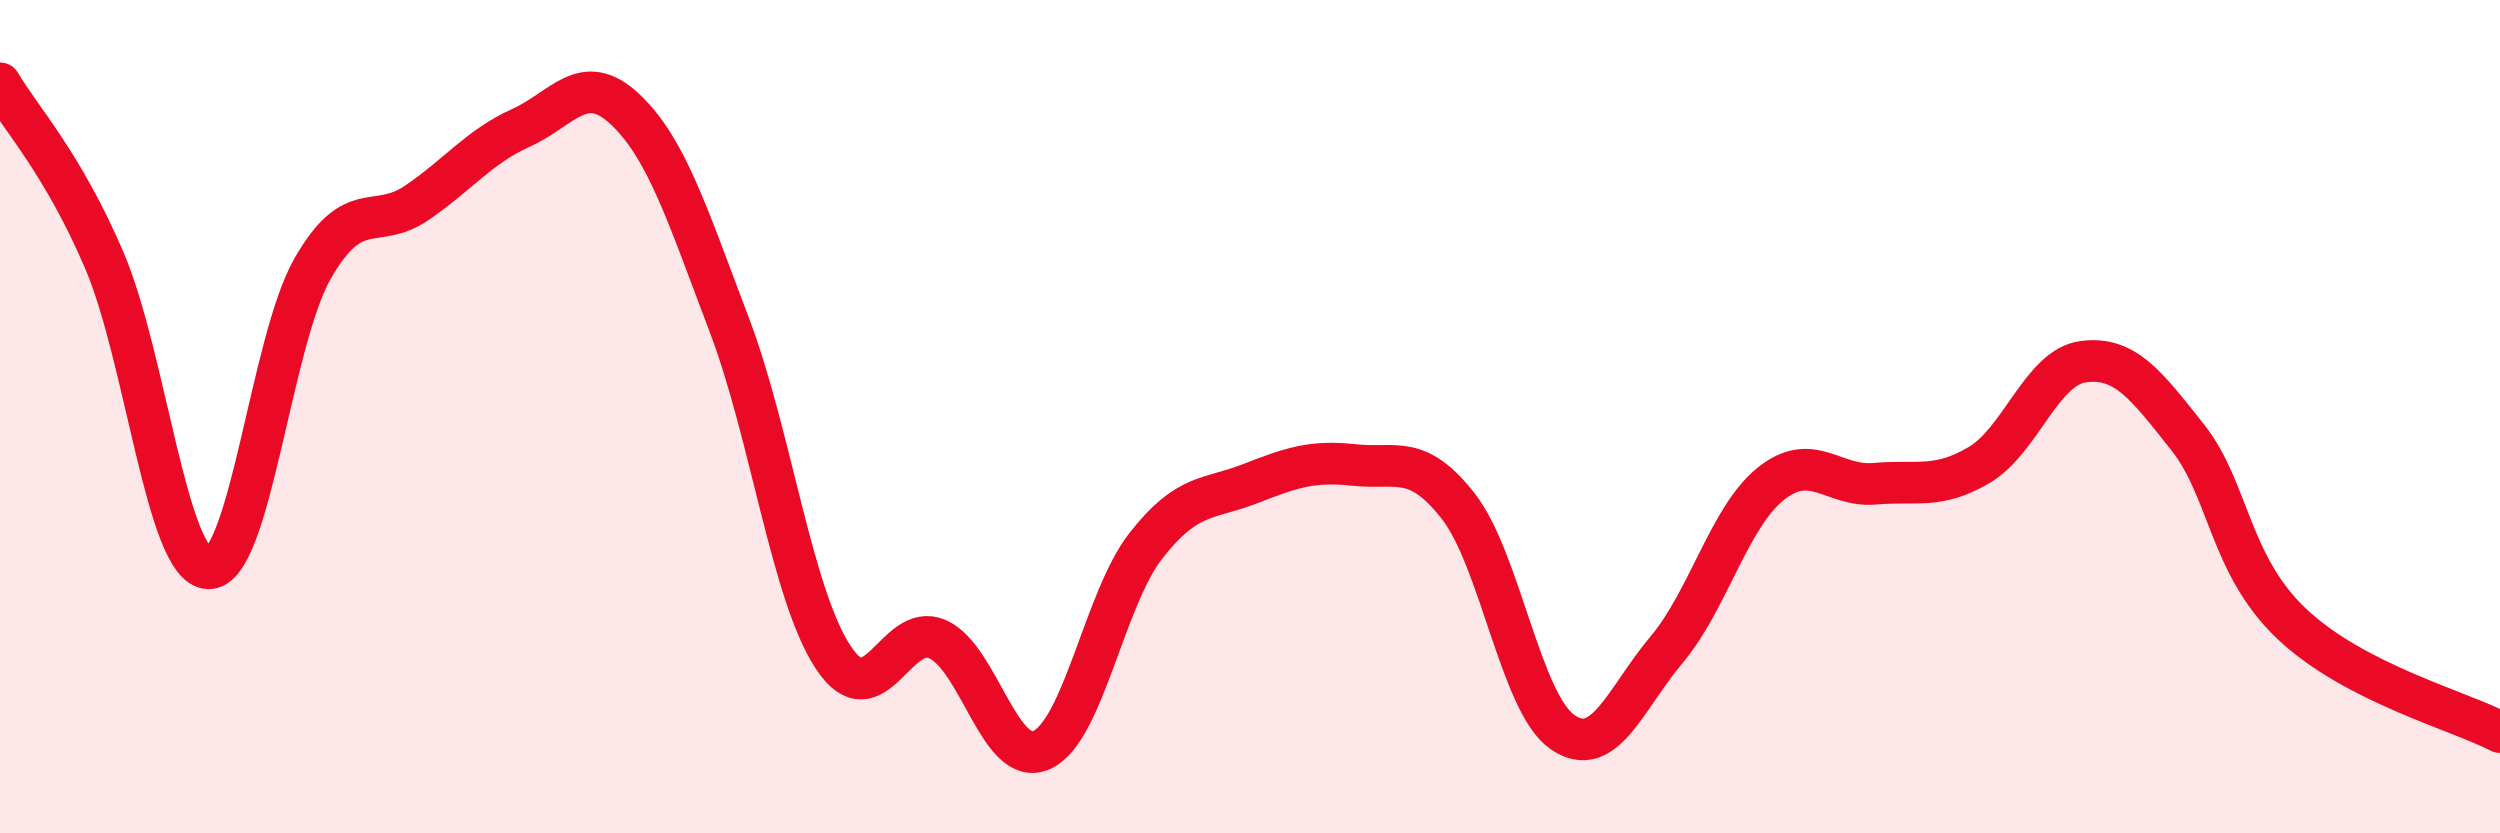
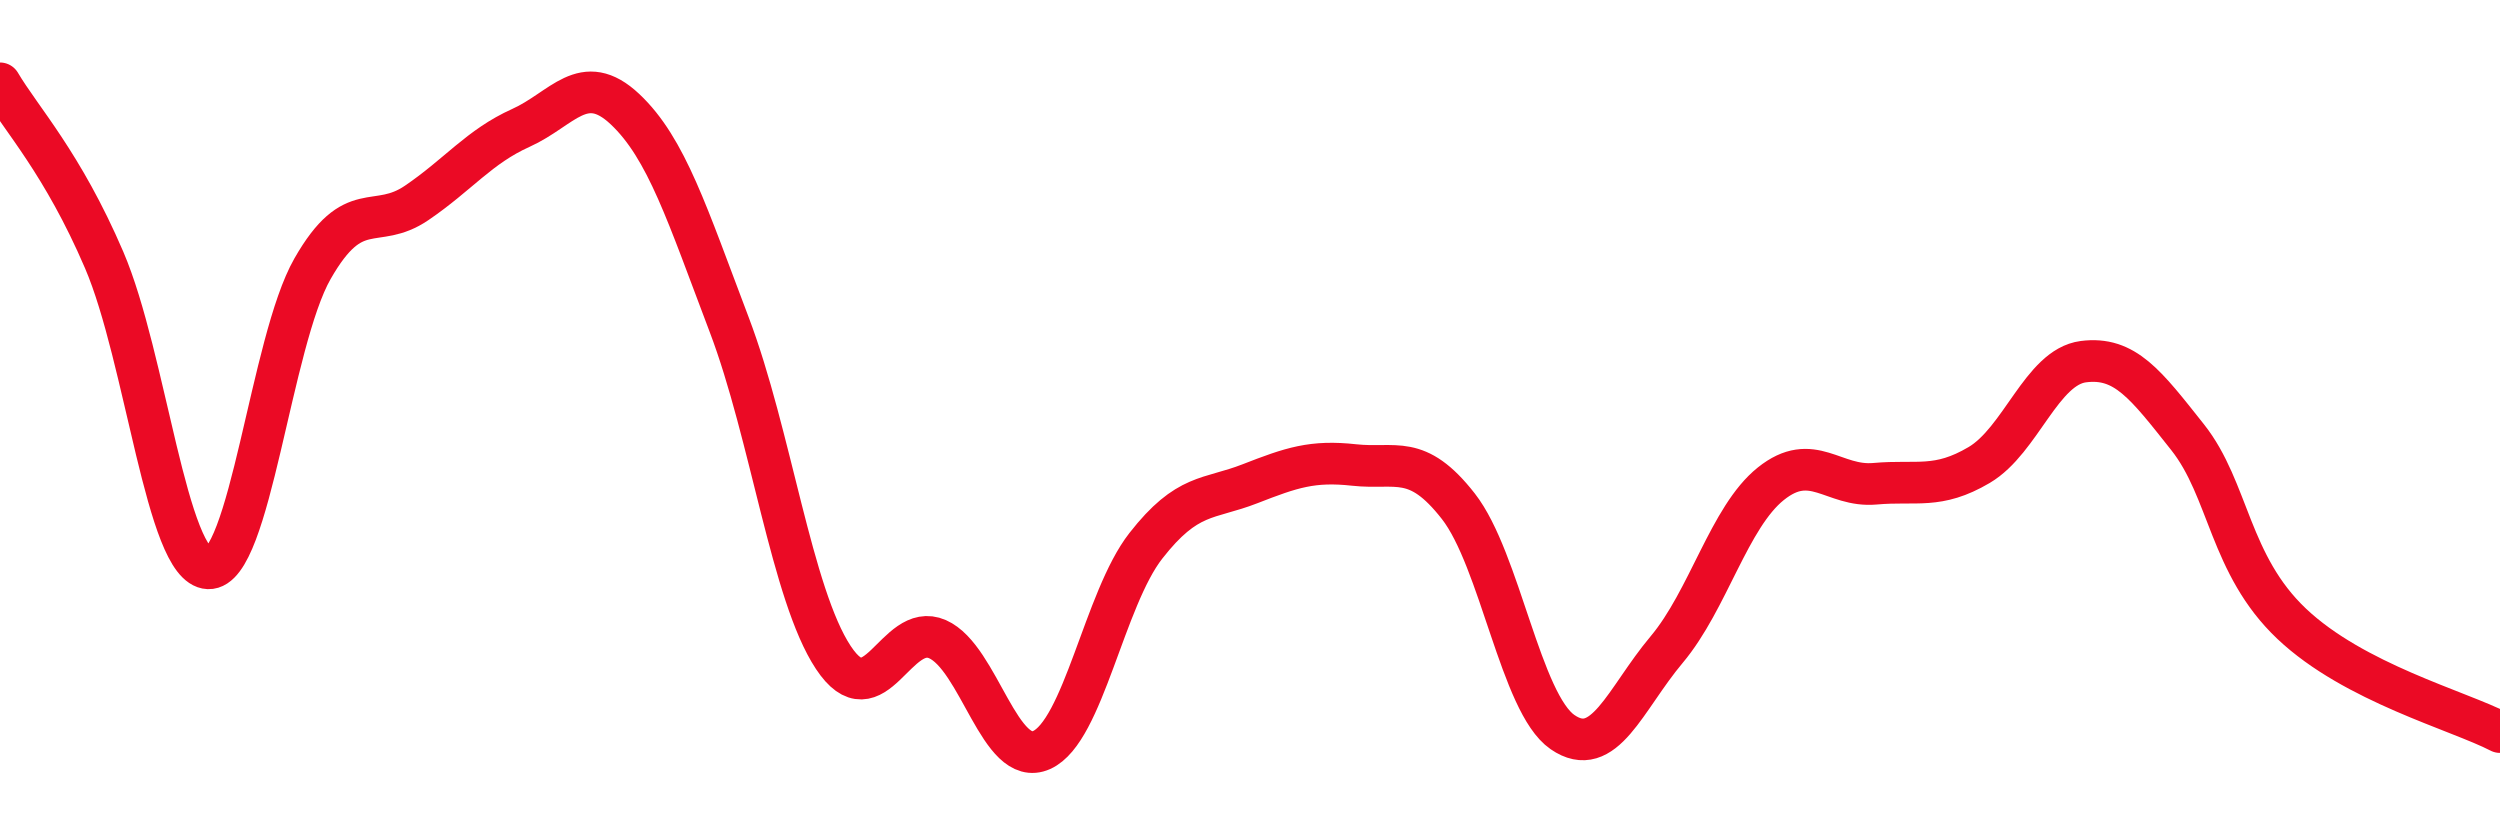
<svg xmlns="http://www.w3.org/2000/svg" width="60" height="20" viewBox="0 0 60 20">
-   <path d="M 0,2 C 0.5,2.85 1.5,3.91 2.5,6.24 C 3.5,8.57 4,13.6 5,13.64 C 6,13.68 6.5,8.2 7.5,6.45 C 8.5,4.7 9,5.55 10,4.87 C 11,4.19 11.5,3.52 12.5,3.07 C 13.5,2.62 14,1.68 15,2.62 C 16,3.56 16.5,5.16 17.5,7.79 C 18.5,10.42 19,14.27 20,15.78 C 21,17.29 21.5,14.9 22.5,15.34 C 23.5,15.78 24,18.45 25,18 C 26,17.55 26.5,14.38 27.5,13.1 C 28.5,11.82 29,12 30,11.61 C 31,11.22 31.5,11.05 32.5,11.16 C 33.5,11.27 34,10.87 35,12.15 C 36,13.43 36.5,16.88 37.5,17.57 C 38.5,18.26 39,16.78 40,15.59 C 41,14.4 41.5,12.41 42.5,11.61 C 43.5,10.81 44,11.7 45,11.61 C 46,11.52 46.5,11.75 47.5,11.16 C 48.5,10.57 49,8.81 50,8.68 C 51,8.55 51.5,9.23 52.5,10.49 C 53.5,11.75 53.5,13.55 55,14.97 C 56.5,16.39 59,17.05 60,17.57L60 20L0 20Z" fill="#EB0A25" opacity="0.1" stroke-linecap="round" stroke-linejoin="round" />
  <path d="M 0,2 C 0.5,2.85 1.5,3.91 2.5,6.24 C 3.5,8.57 4,13.6 5,13.64 C 6,13.68 6.5,8.2 7.5,6.45 C 8.5,4.7 9,5.55 10,4.87 C 11,4.19 11.5,3.52 12.5,3.07 C 13.5,2.62 14,1.68 15,2.62 C 16,3.56 16.5,5.16 17.5,7.79 C 18.5,10.42 19,14.27 20,15.78 C 21,17.29 21.5,14.9 22.5,15.34 C 23.5,15.78 24,18.45 25,18 C 26,17.55 26.5,14.38 27.5,13.1 C 28.5,11.82 29,12 30,11.61 C 31,11.22 31.5,11.05 32.5,11.16 C 33.5,11.27 34,10.87 35,12.15 C 36,13.43 36.5,16.88 37.5,17.57 C 38.5,18.26 39,16.78 40,15.59 C 41,14.4 41.5,12.41 42.5,11.61 C 43.5,10.81 44,11.7 45,11.61 C 46,11.52 46.5,11.75 47.5,11.16 C 48.5,10.57 49,8.81 50,8.68 C 51,8.55 51.5,9.23 52.5,10.49 C 53.5,11.75 53.5,13.55 55,14.97 C 56.5,16.39 59,17.05 60,17.57" stroke="#EB0A25" stroke-width="1" fill="none" stroke-linecap="round" stroke-linejoin="round" />
</svg>